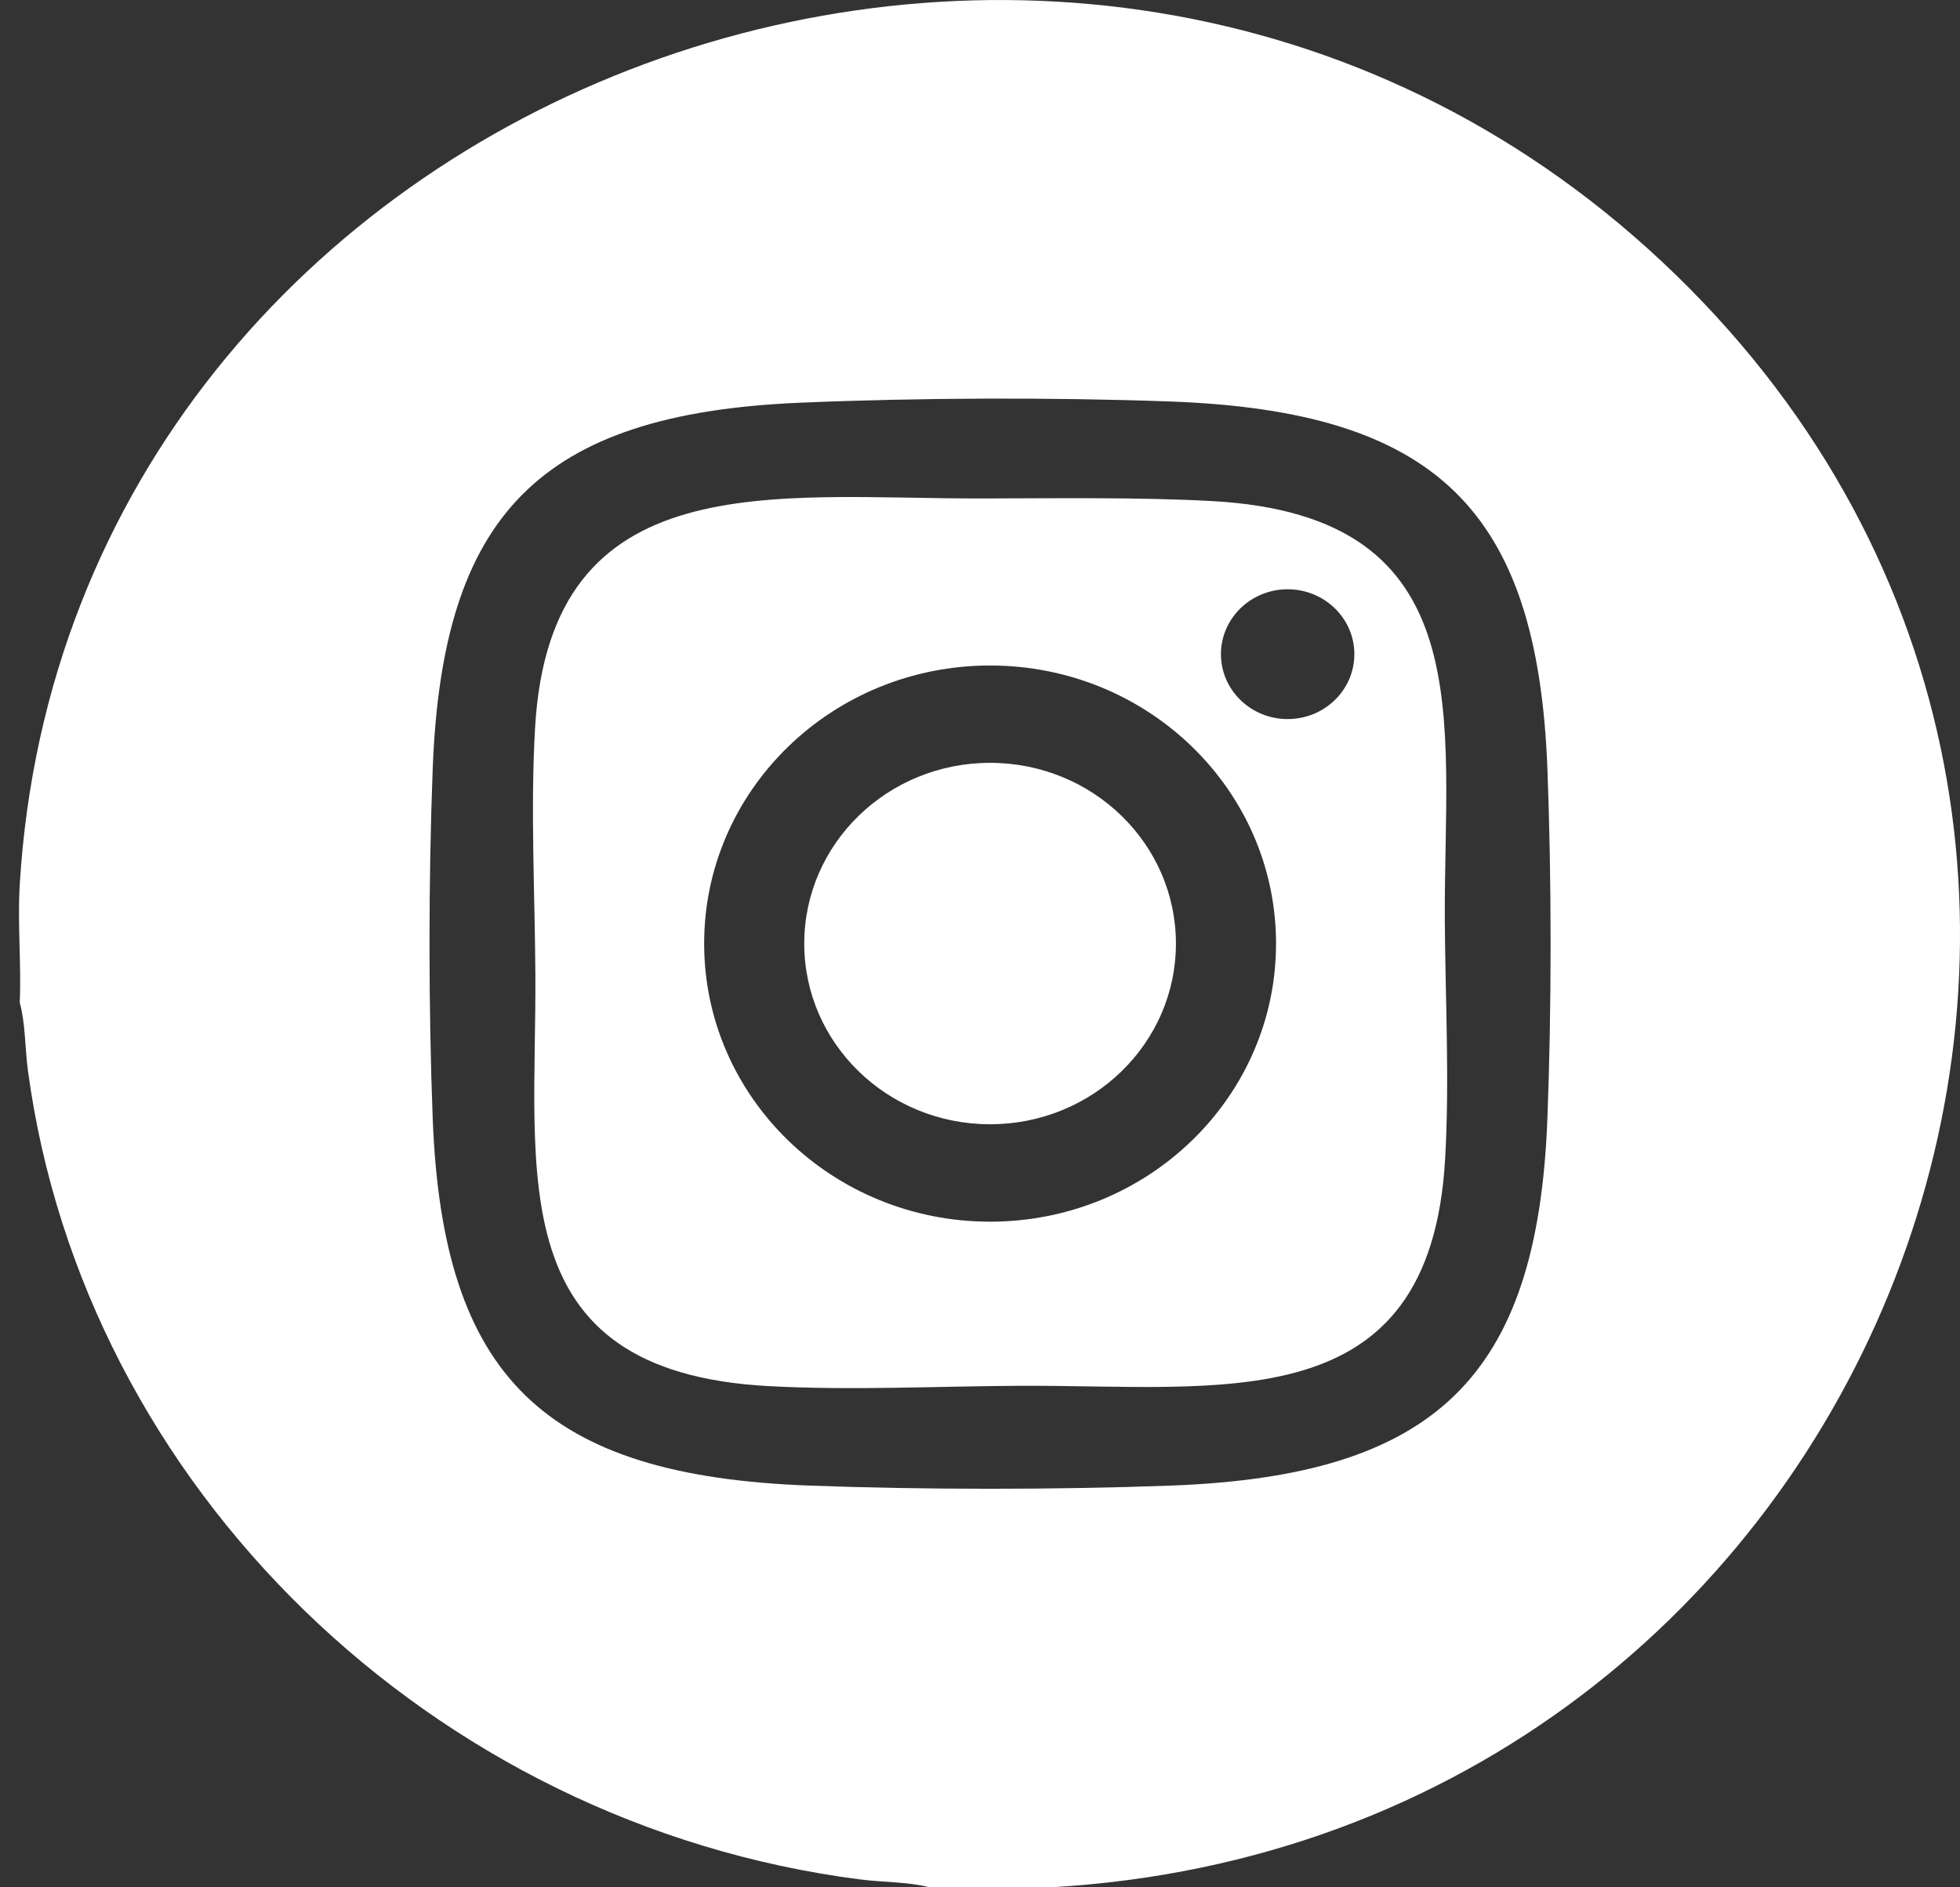
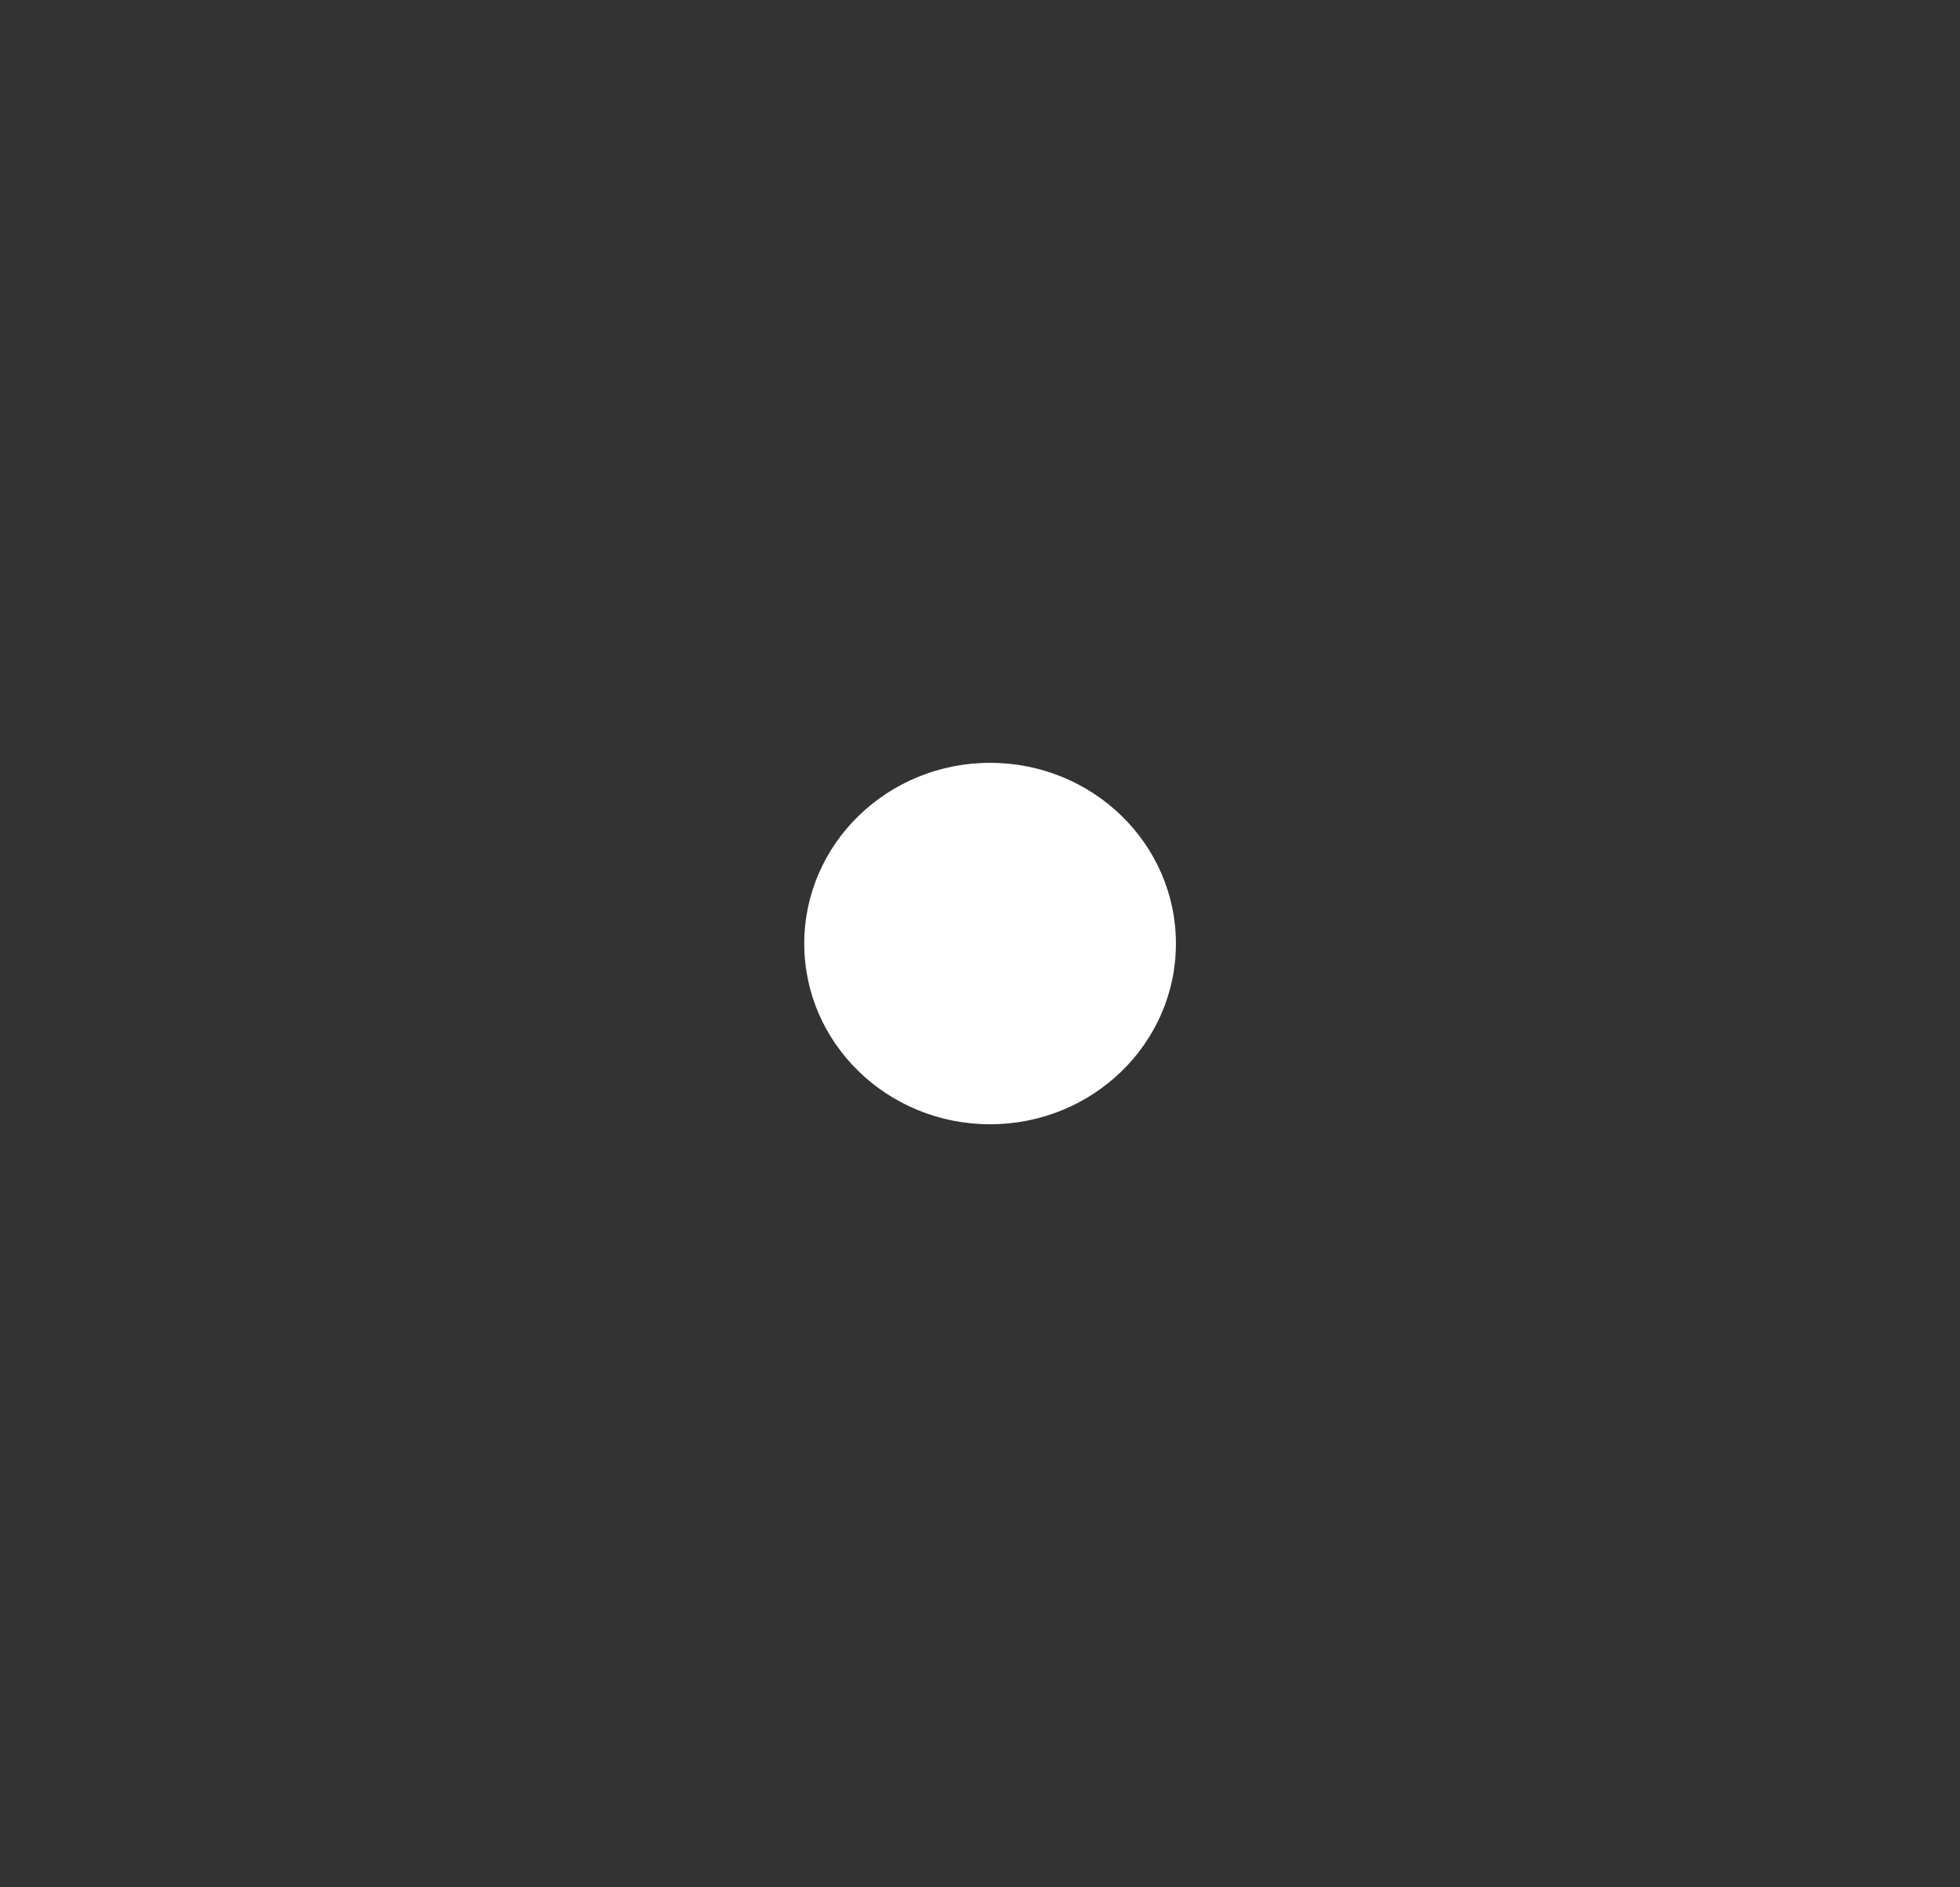
<svg xmlns="http://www.w3.org/2000/svg" width="27" height="26" viewBox="0 0 27 26" fill="none">
  <rect x="0" y="0" width="27" height="26" fill="#333333" stroke="none" />
-   <path d="M0.272 12.187C0.938 1.119 14.973 -4.098 23.085 3.786C31.223 11.697 25.862 25.352 14.475 26H12.804C12.503 25.922 12.16 25.932 11.845 25.891C5.949 25.131 1.155 20.486 0.384 14.743C0.343 14.438 0.352 14.104 0.272 13.811C0.295 13.274 0.24 12.722 0.272 12.186V12.187ZM11.018 5.548C7.417 5.701 6.095 7.107 5.961 10.584C5.902 12.113 5.902 13.884 5.961 15.413C6.098 18.972 7.497 20.333 11.156 20.466C12.728 20.524 14.549 20.524 16.121 20.466C19.775 20.333 21.18 18.969 21.316 15.413C21.375 13.884 21.375 12.113 21.316 10.584C21.179 7.023 19.777 5.664 16.121 5.531C14.5 5.472 12.638 5.479 11.017 5.548H11.018Z" fill="white" />
-   <path d="M13.525 6.867C14.529 6.865 15.704 6.848 16.697 6.903C20.435 7.107 19.889 9.923 19.903 12.671C19.909 13.743 19.97 14.888 19.907 15.972C19.698 19.585 16.837 19.075 14.028 19.091C12.907 19.097 11.714 19.157 10.582 19.095C6.883 18.893 7.392 16.16 7.375 13.428C7.369 12.318 7.306 11.145 7.371 10.025C7.581 6.378 10.656 6.872 13.525 6.867L13.525 6.867ZM18.657 9.012C18.657 8.518 18.245 8.118 17.738 8.118C17.231 8.118 16.819 8.518 16.819 9.012C16.819 9.506 17.231 9.906 17.738 9.906C18.245 9.906 18.657 9.506 18.657 9.012ZM17.578 12.999C17.578 10.883 15.814 9.168 13.639 9.168C11.464 9.168 9.7 10.883 9.7 12.999C9.7 15.114 11.464 16.83 13.639 16.83C15.814 16.83 17.578 15.114 17.578 12.999Z" fill="white" />
  <path d="M13.639 15.488C15.053 15.488 16.199 14.374 16.199 12.999C16.199 11.624 15.053 10.509 13.639 10.509C12.225 10.509 11.079 11.624 11.079 12.999C11.079 14.374 12.225 15.488 13.639 15.488Z" fill="white" />
</svg>